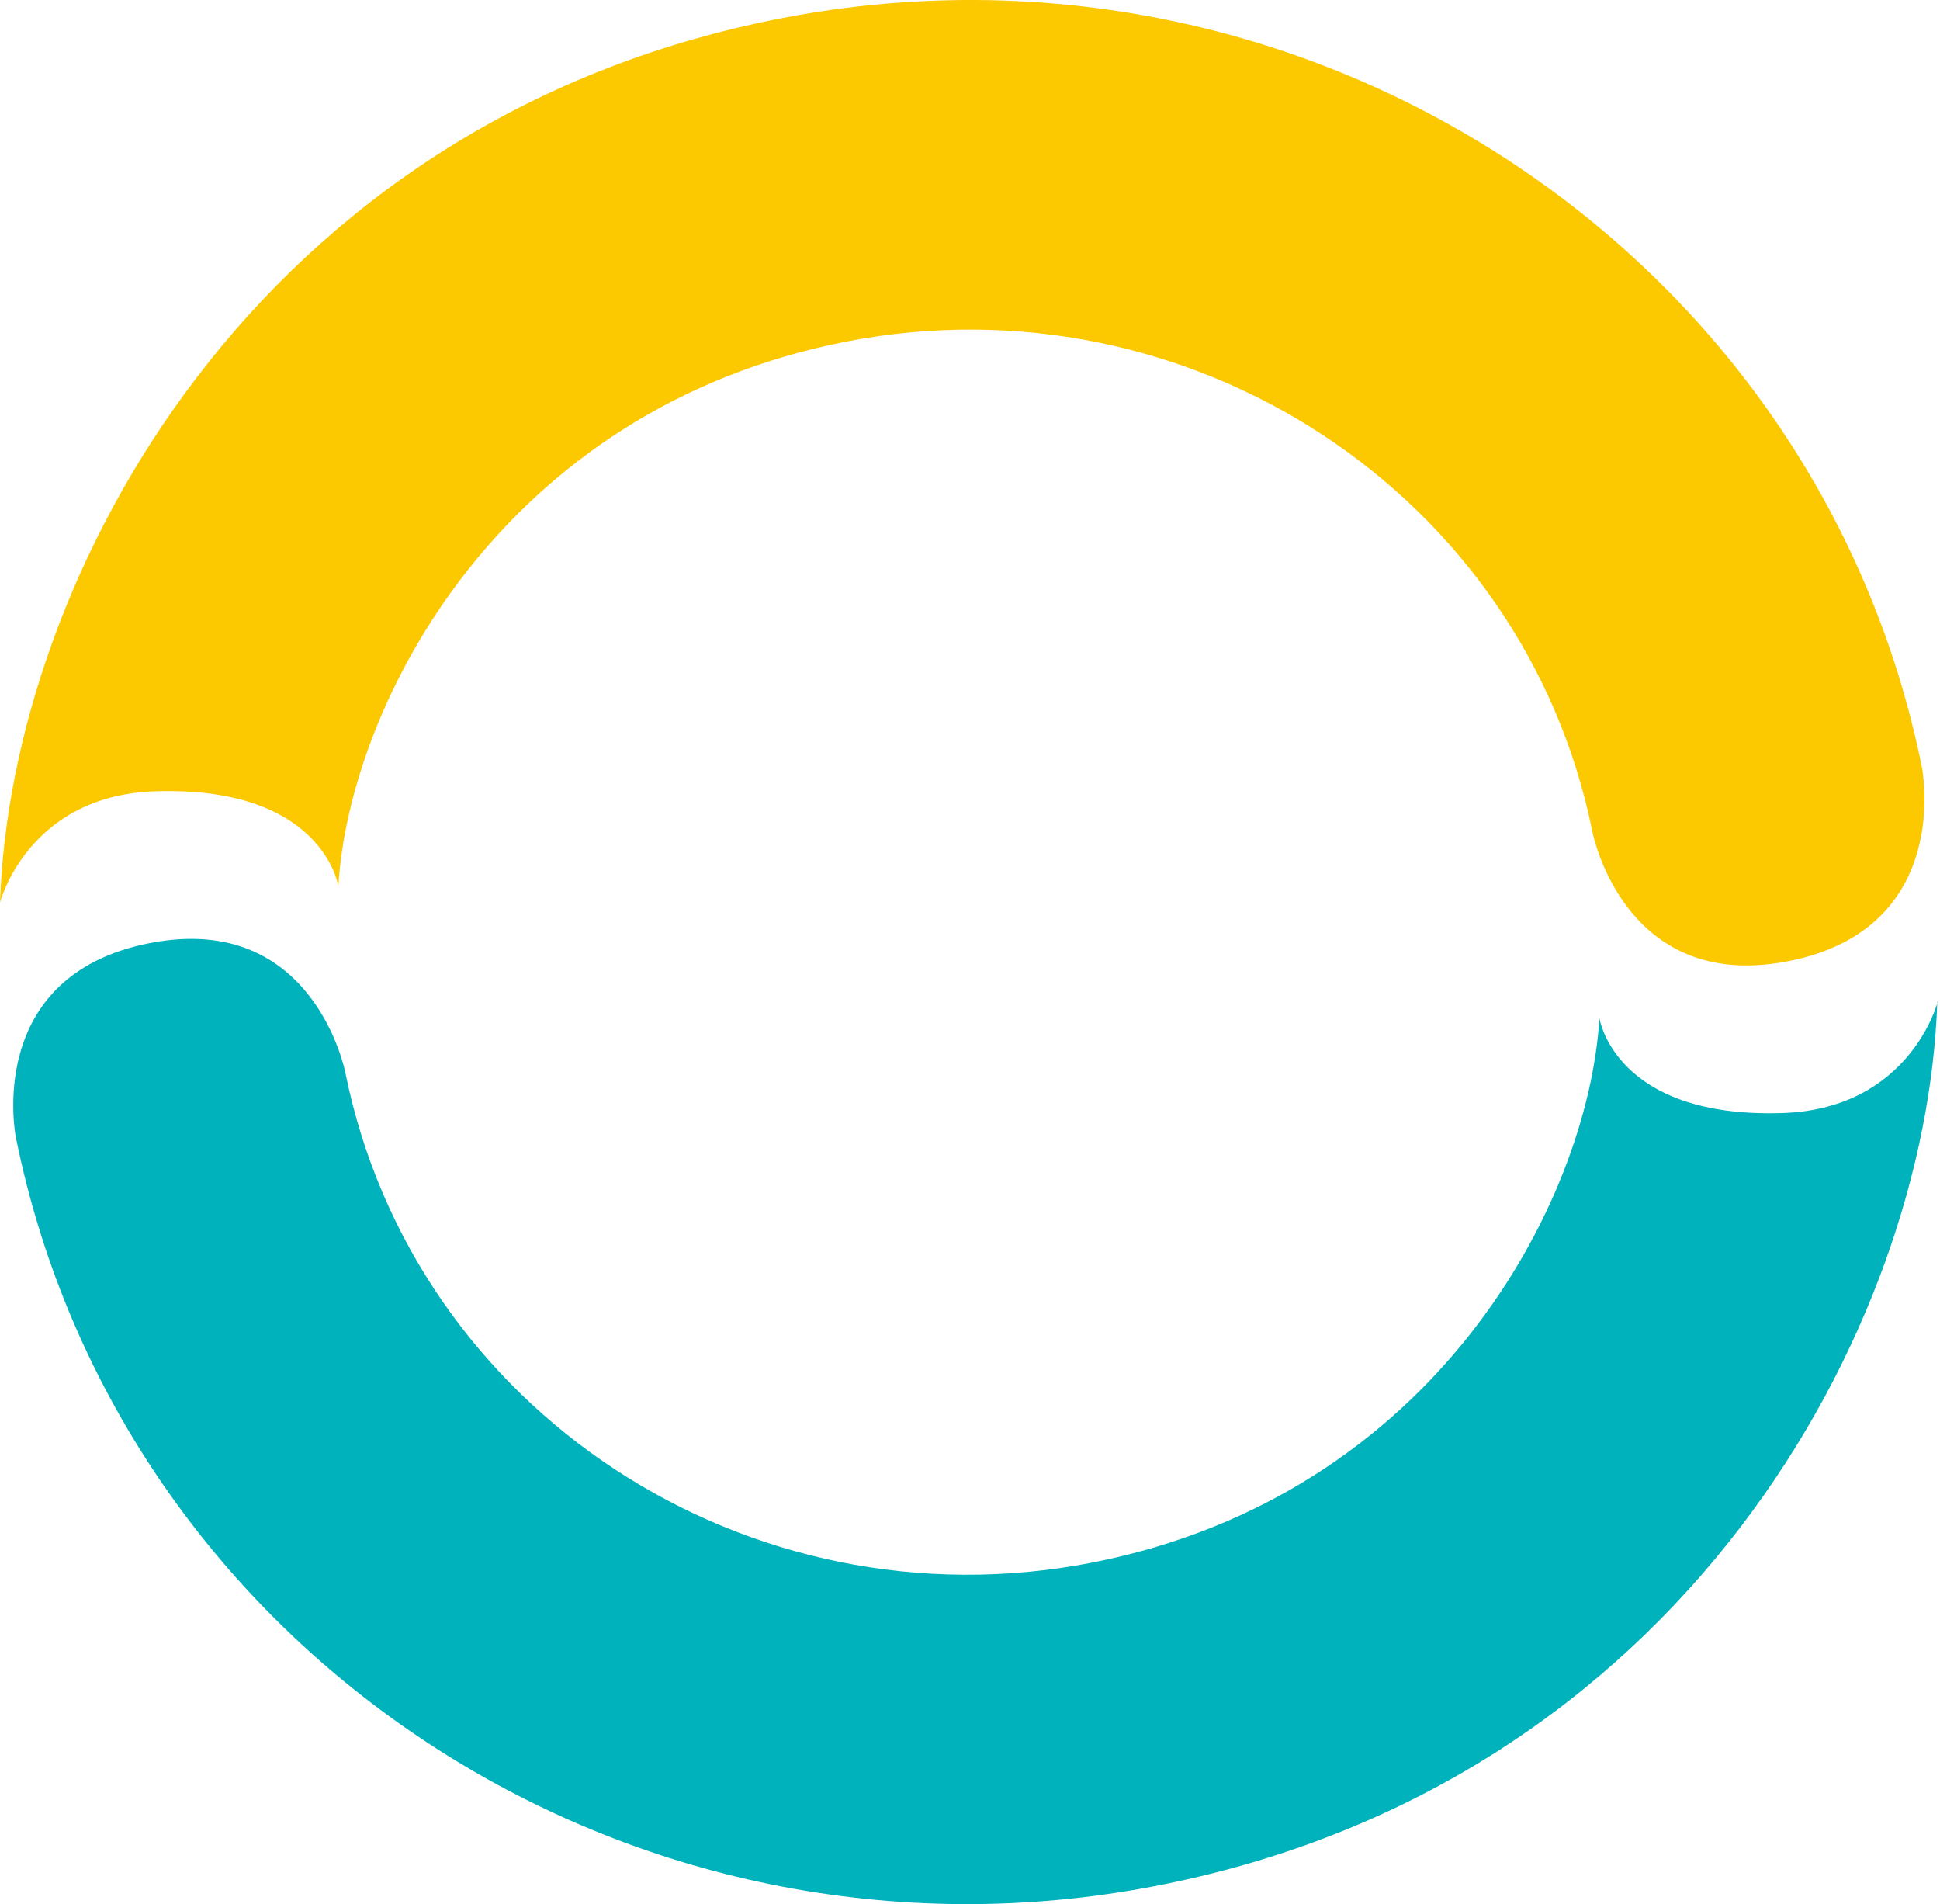
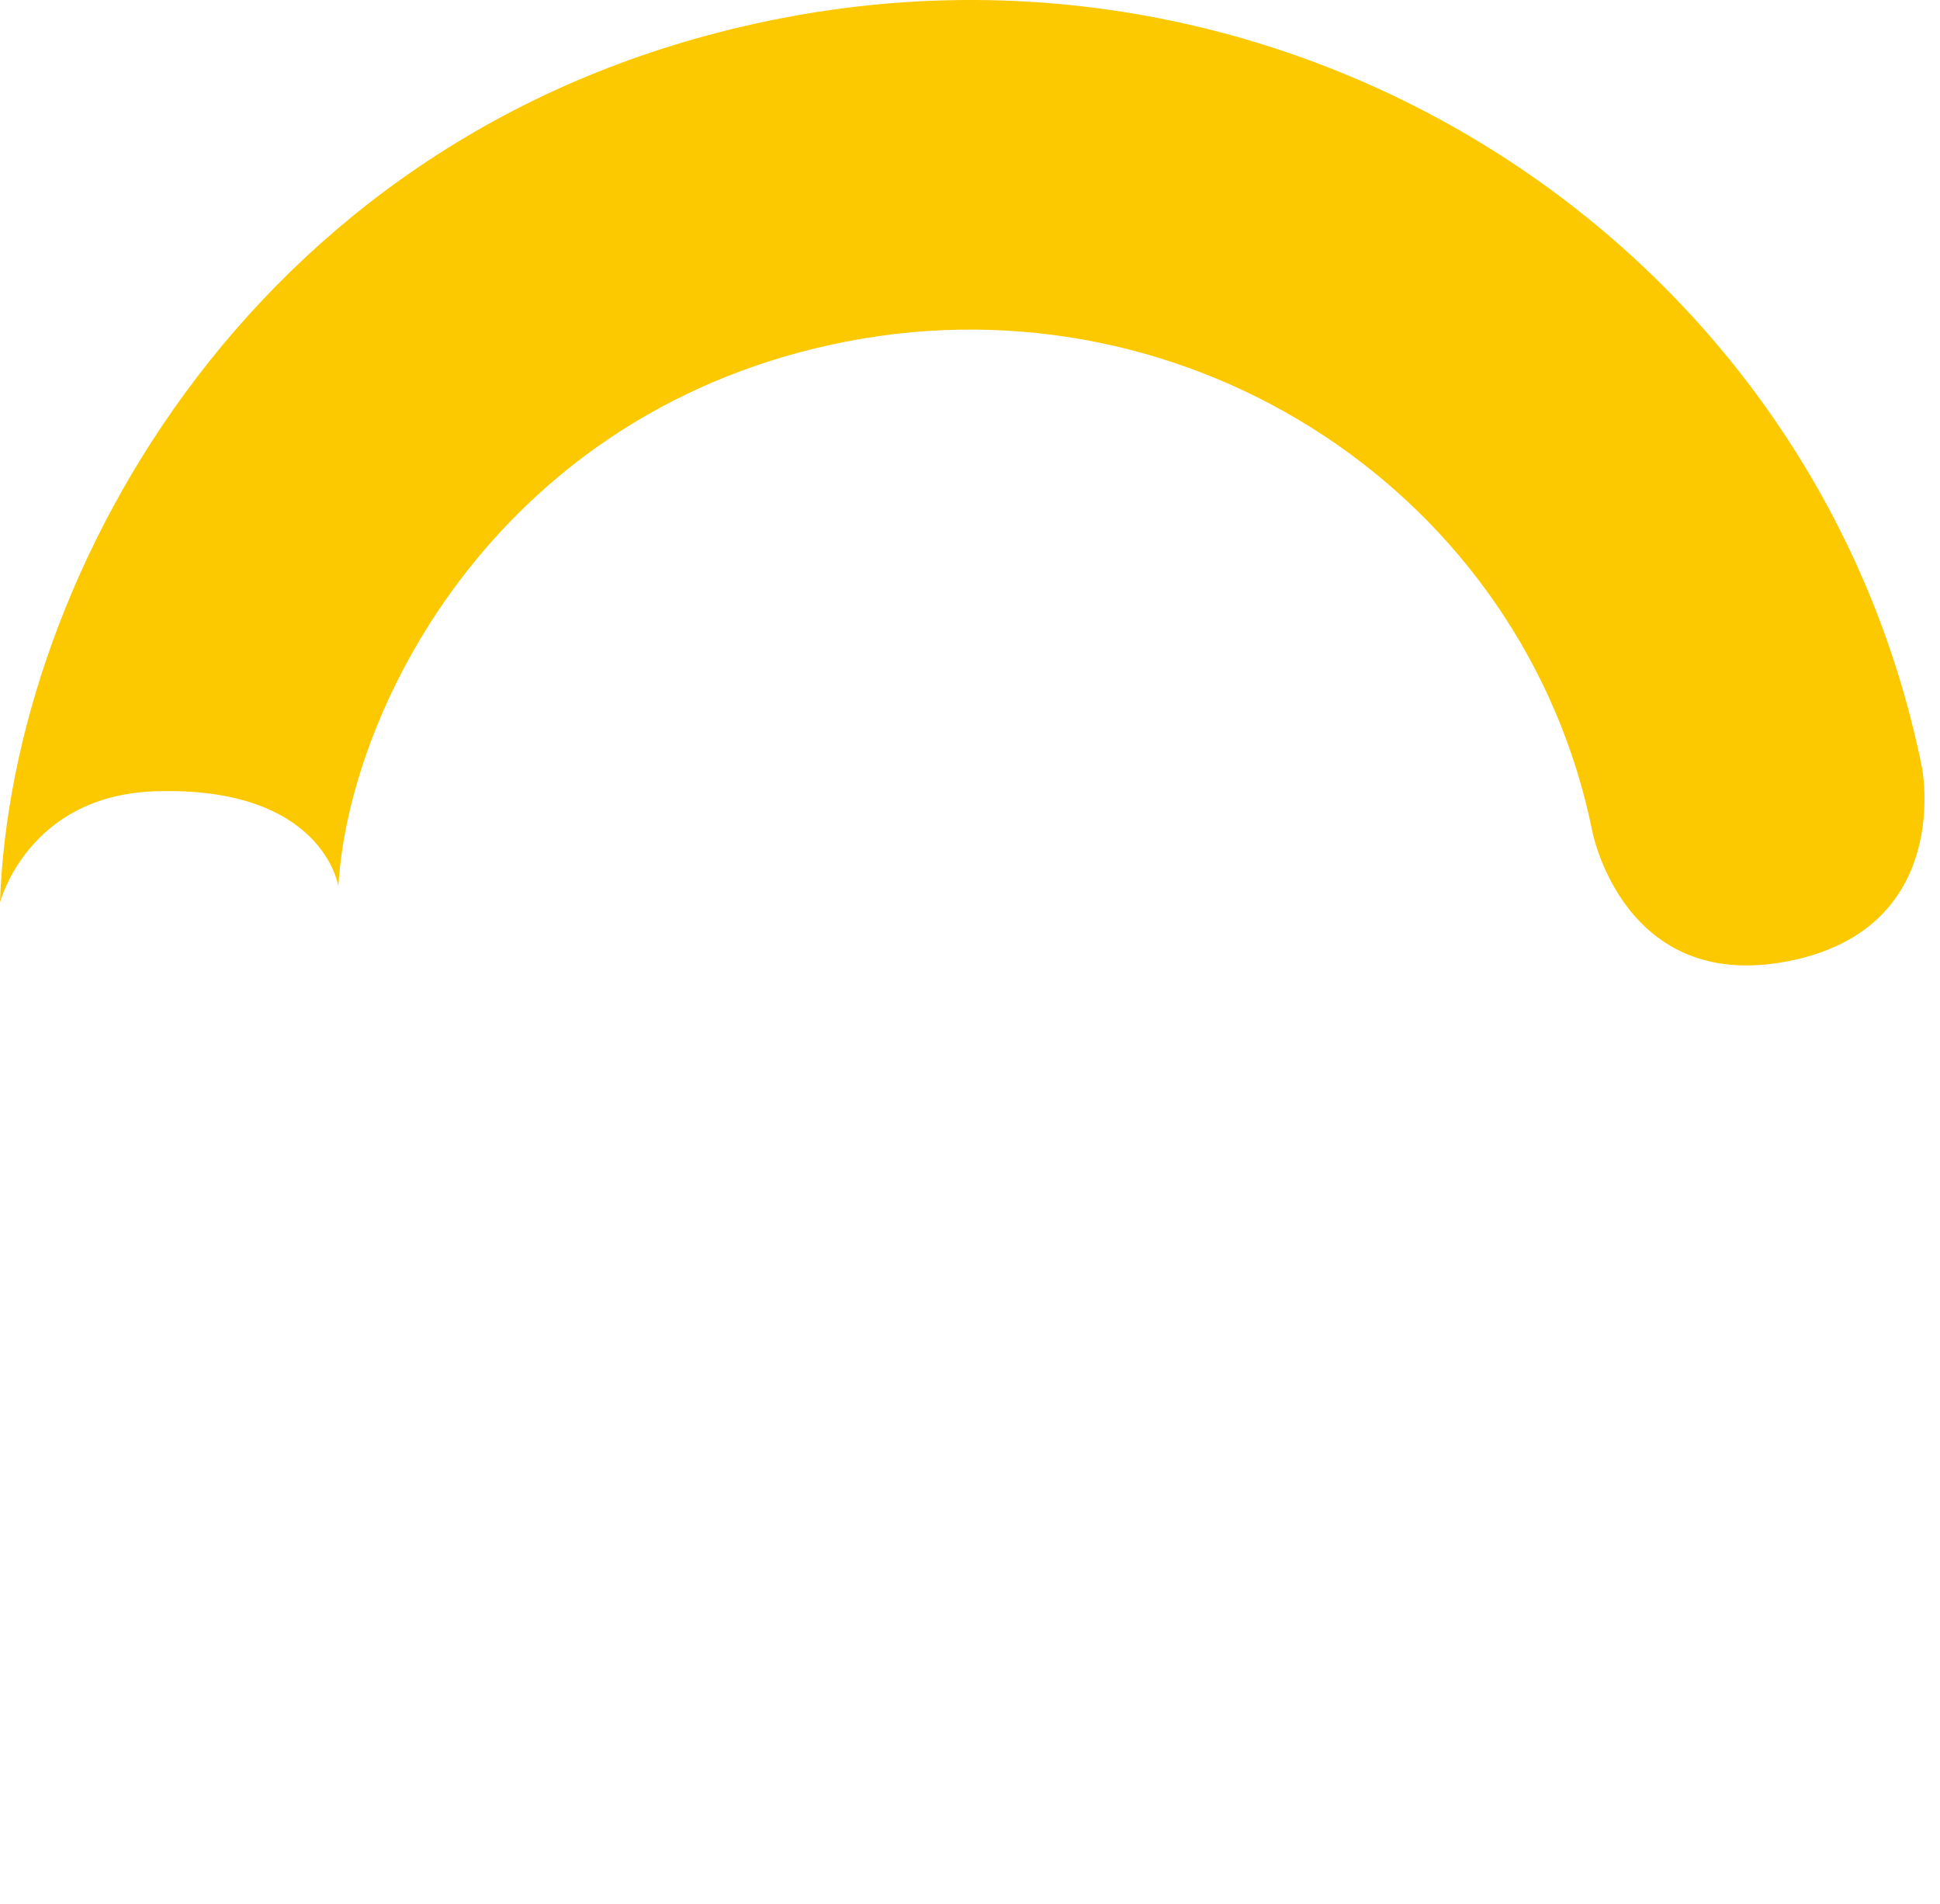
<svg xmlns="http://www.w3.org/2000/svg" width="427" height="419" viewBox="0 0 427 419" fill="none">
-   <path d="M426.502 220.439C426.502 220.439 420.46 244.012 392.31 244.927C355.372 246.117 352.031 224.055 352.031 224.055C349.605 264.335 315.917 329.148 240.21 343.886C164.503 358.579 91.039 310.335 76.026 236.093C76.026 236.093 69.206 200.437 32.954 207.532C-3.663 214.672 3.477 250.191 3.477 250.191C26.363 363.66 138.825 437.444 254.536 414.97C370.248 392.496 424.076 292.164 426.41 220.393L426.502 220.439Z" fill="#00B2BC" />
  <path d="M0 198.607C0 198.607 6.042 175.034 34.192 174.119C71.13 172.929 74.471 194.991 74.471 194.991C76.897 154.757 110.585 89.898 186.292 75.16C261.999 60.467 335.463 108.711 350.476 182.953C350.476 182.953 357.296 218.609 393.547 211.515C430.165 204.374 423.024 168.855 423.024 168.855C400.093 55.341 287.631 -18.444 171.919 4.03C56.208 26.504 2.426 126.836 0 198.607Z" fill="#FCC800" />
</svg>